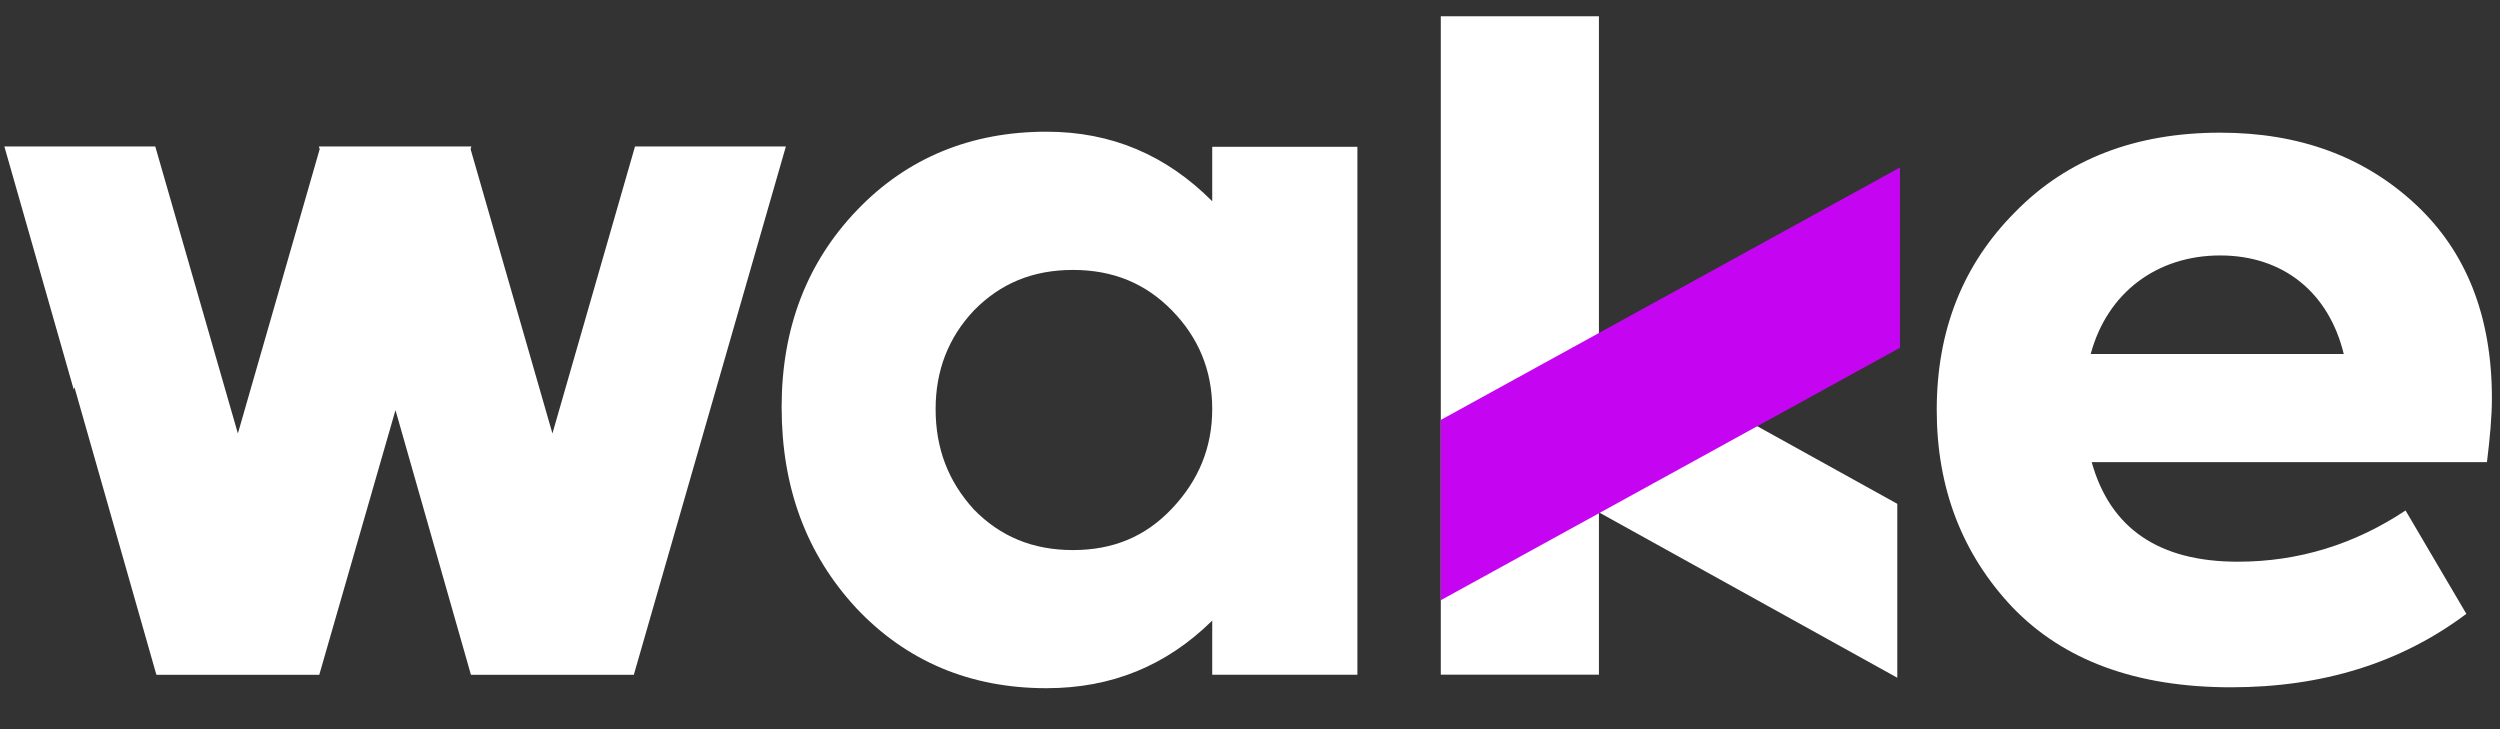
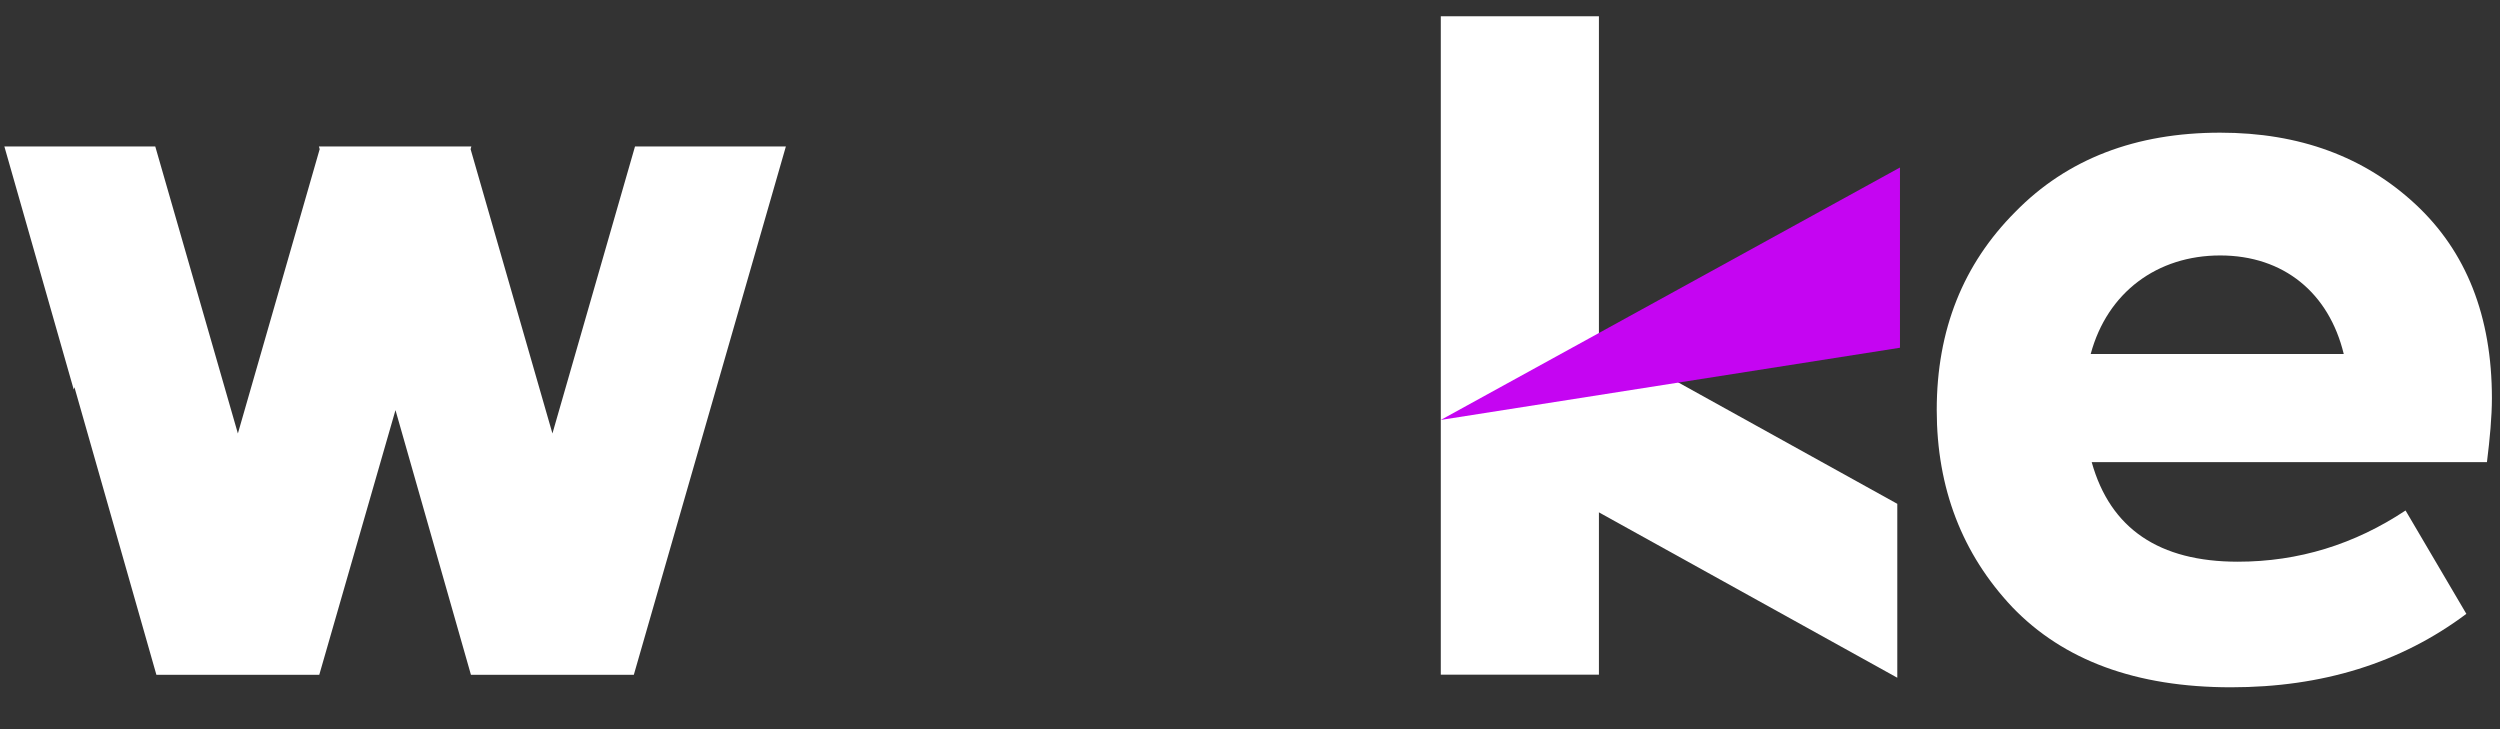
<svg xmlns="http://www.w3.org/2000/svg" width="72" height="21" viewBox="0 0 72 21" fill="none">
  <rect x="0" y="0" width="72" height="21" fill="#333333" stroke="none" />
  <g clip-path="url(#clip0_391_4432)">
    <path d="M46.049 0.05H41.495V19.43H46.049V0.05Z" fill="white" />
    <path d="M54.642 14.51V19.519L41.524 12.248V7.24L54.642 14.51Z" fill="white" />
-     <path d="M41.495 12.094V17.286L54.719 10.015V4.824L41.495 12.094Z" fill="#C505F2" />
+     <path d="M41.495 12.094L54.719 10.015V4.824L41.495 12.094Z" fill="#C505F2" />
    <path d="M18.288 4.219L15.91 12.484L13.553 4.295L13.575 4.219H13.53H9.229H9.185L9.207 4.295L6.851 12.484L4.472 4.219H0.126L2.123 11.218L2.144 11.152L4.504 19.434H4.916H4.933H8.976H8.993H9.195L11.39 11.811L13.563 19.434H13.975H13.991H18.035H18.052H18.254L22.633 4.219H18.288Z" fill="white" />
-     <path d="M28.048 14.674C28.811 15.453 29.743 15.842 30.902 15.842C32.06 15.842 32.992 15.453 33.754 14.645C34.517 13.839 34.912 12.893 34.912 11.78C34.912 10.668 34.517 9.721 33.754 8.942C32.992 8.163 32.059 7.774 30.902 7.774C29.743 7.774 28.811 8.163 28.048 8.942C27.314 9.721 26.946 10.668 26.946 11.78C26.945 12.921 27.313 13.868 28.048 14.674ZM34.912 4.228H39.093V19.432H34.912V17.873C33.585 19.181 32.002 19.82 30.139 19.82C27.935 19.82 26.099 19.041 24.658 17.511C23.218 15.953 22.511 14.033 22.511 11.723C22.511 9.44 23.245 7.549 24.687 6.047C26.128 4.545 27.964 3.793 30.139 3.793C32.004 3.793 33.585 4.462 34.912 5.796V4.228Z" fill="white" />
    <path d="M60.212 10.195H67.5C67.076 8.442 65.776 7.357 63.941 7.357C62.134 7.357 60.693 8.413 60.212 10.195ZM71.624 13.31H60.241C60.778 15.231 62.19 16.177 64.449 16.177C66.201 16.177 67.81 15.677 69.28 14.702L71.031 17.679C69.139 19.098 66.88 19.794 64.253 19.794C61.513 19.794 59.423 19.015 57.953 17.484C56.512 15.954 55.778 14.062 55.778 11.808C55.778 9.499 56.54 7.607 58.039 6.104C59.536 4.573 61.513 3.821 63.942 3.821C66.23 3.821 68.095 4.517 69.563 5.88C71.031 7.244 71.767 9.108 71.767 11.473C71.766 12.003 71.71 12.616 71.624 13.31Z" fill="white" />
  </g>
  <defs>
    <clipPath id="clip0_391_4432">
      <rect width="72" height="20.009" fill="white" transform="translate(0 0.468)" />
    </clipPath>
  </defs>
</svg>